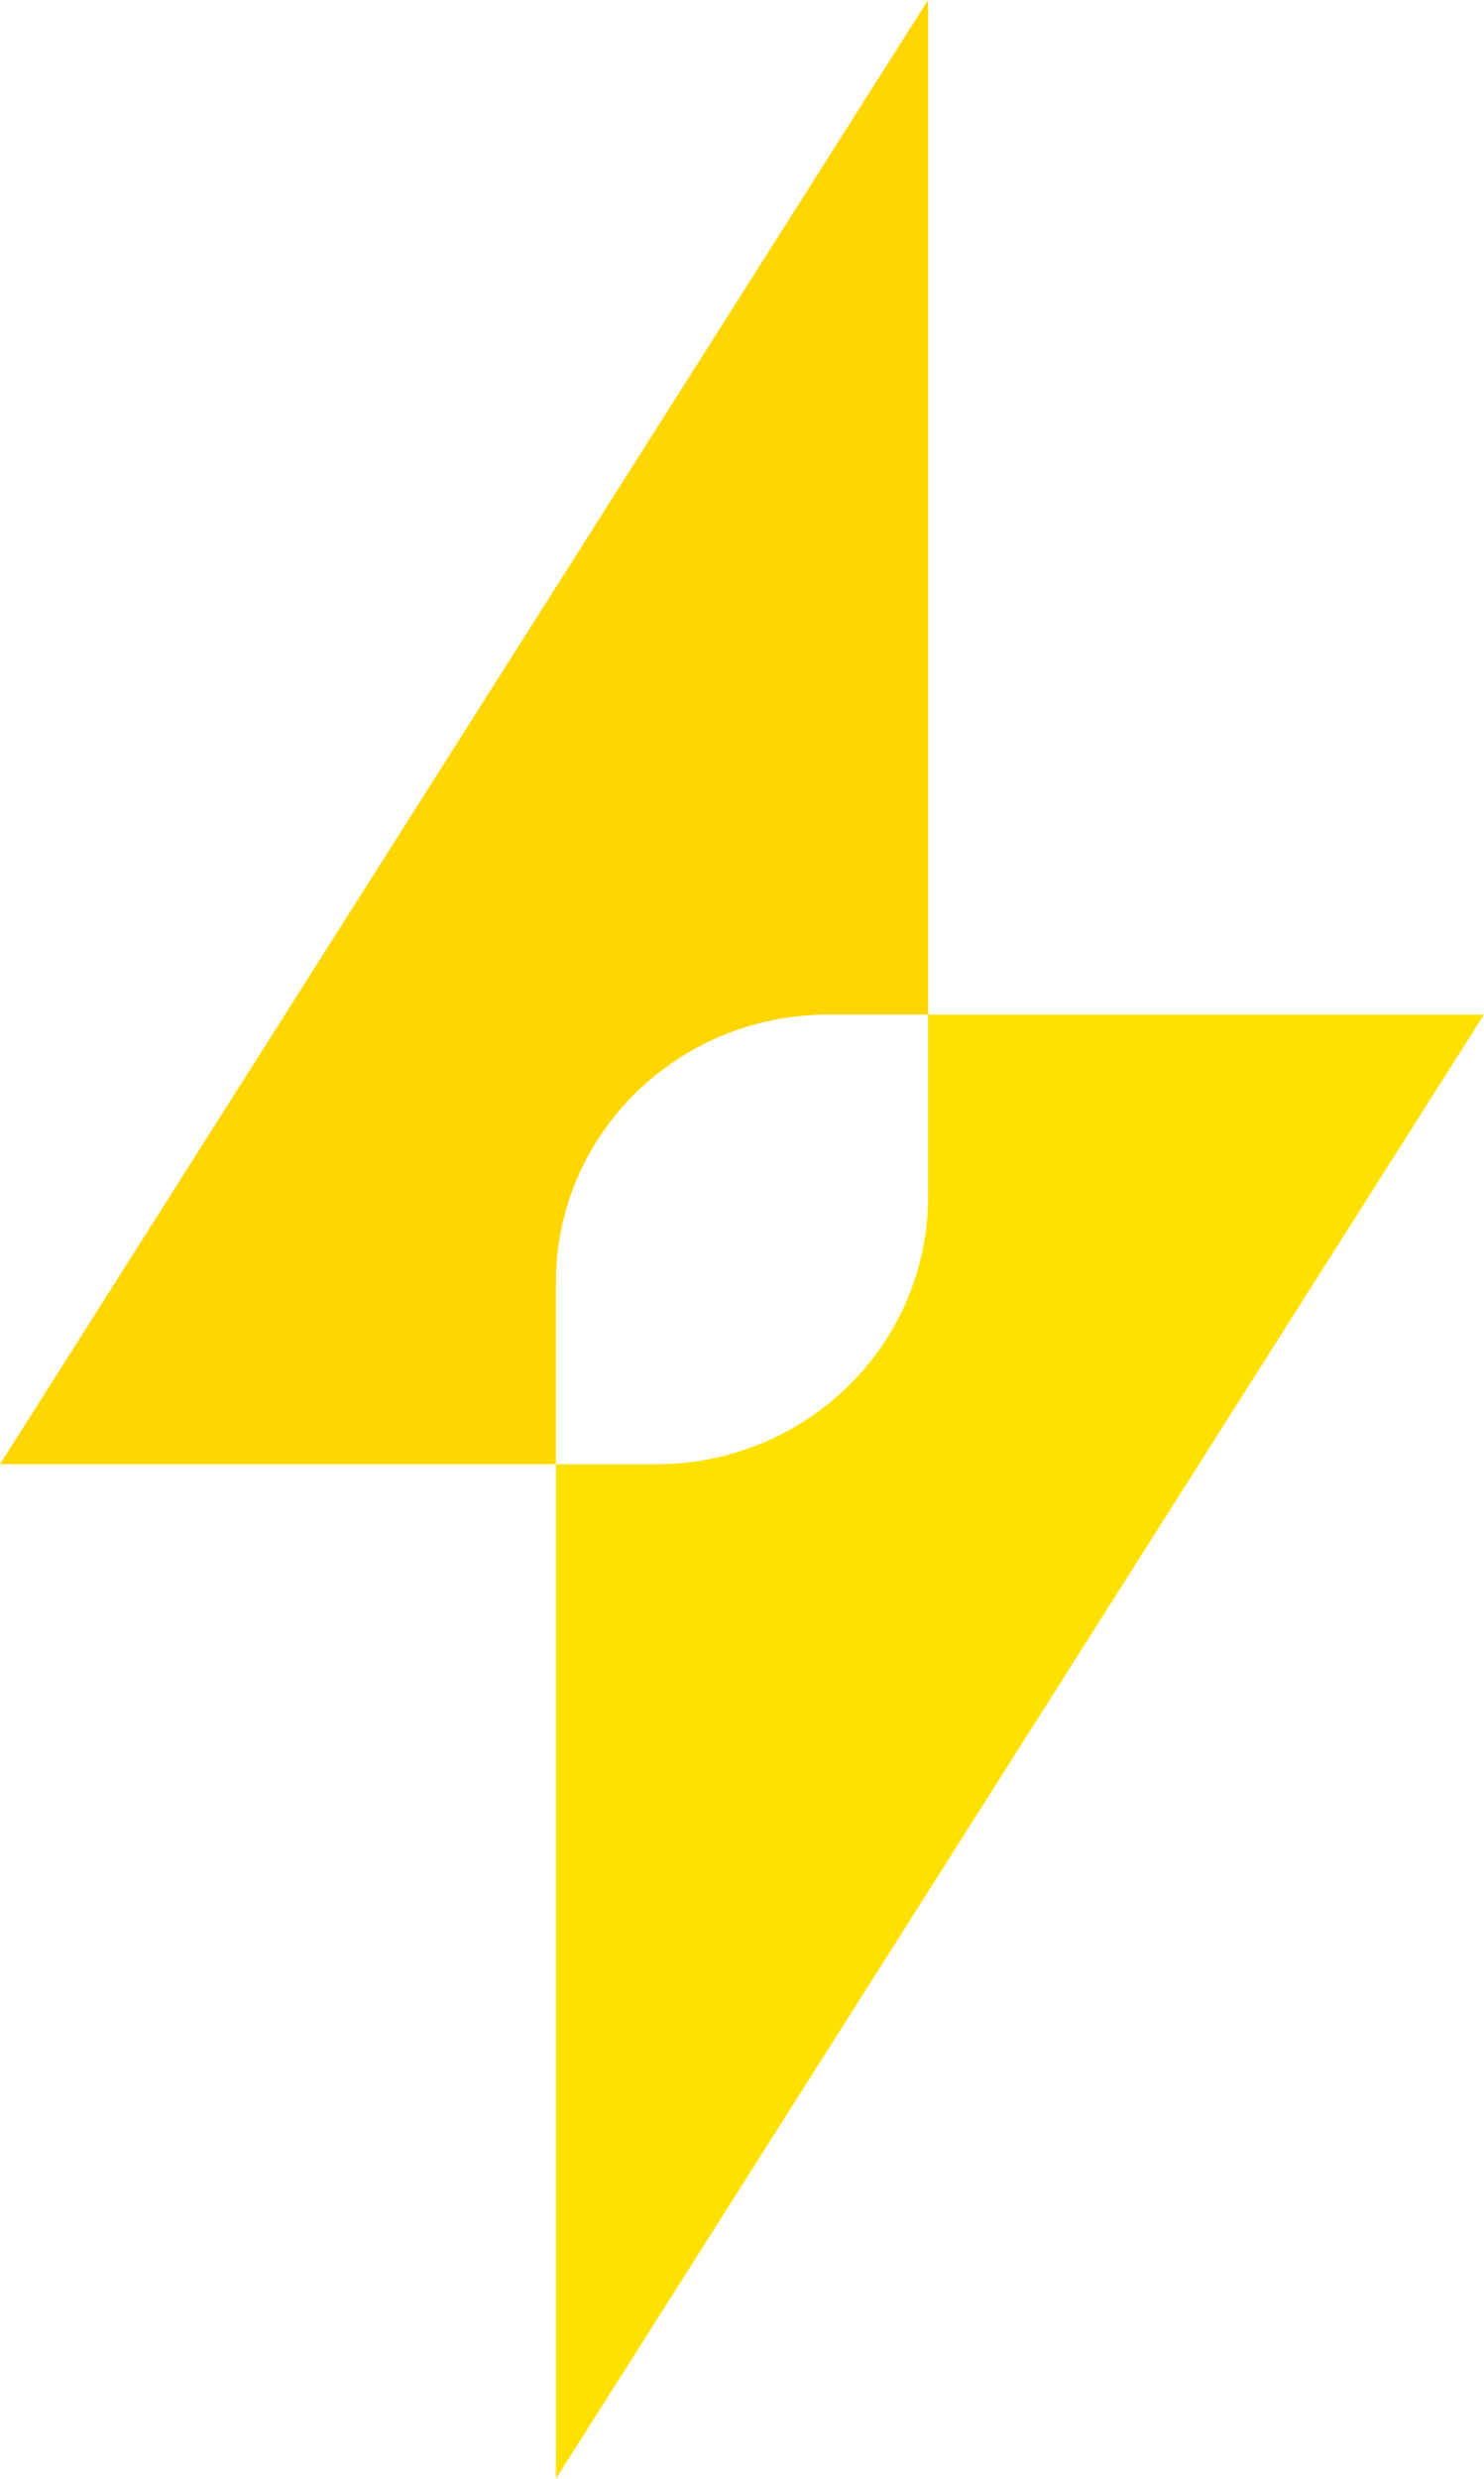
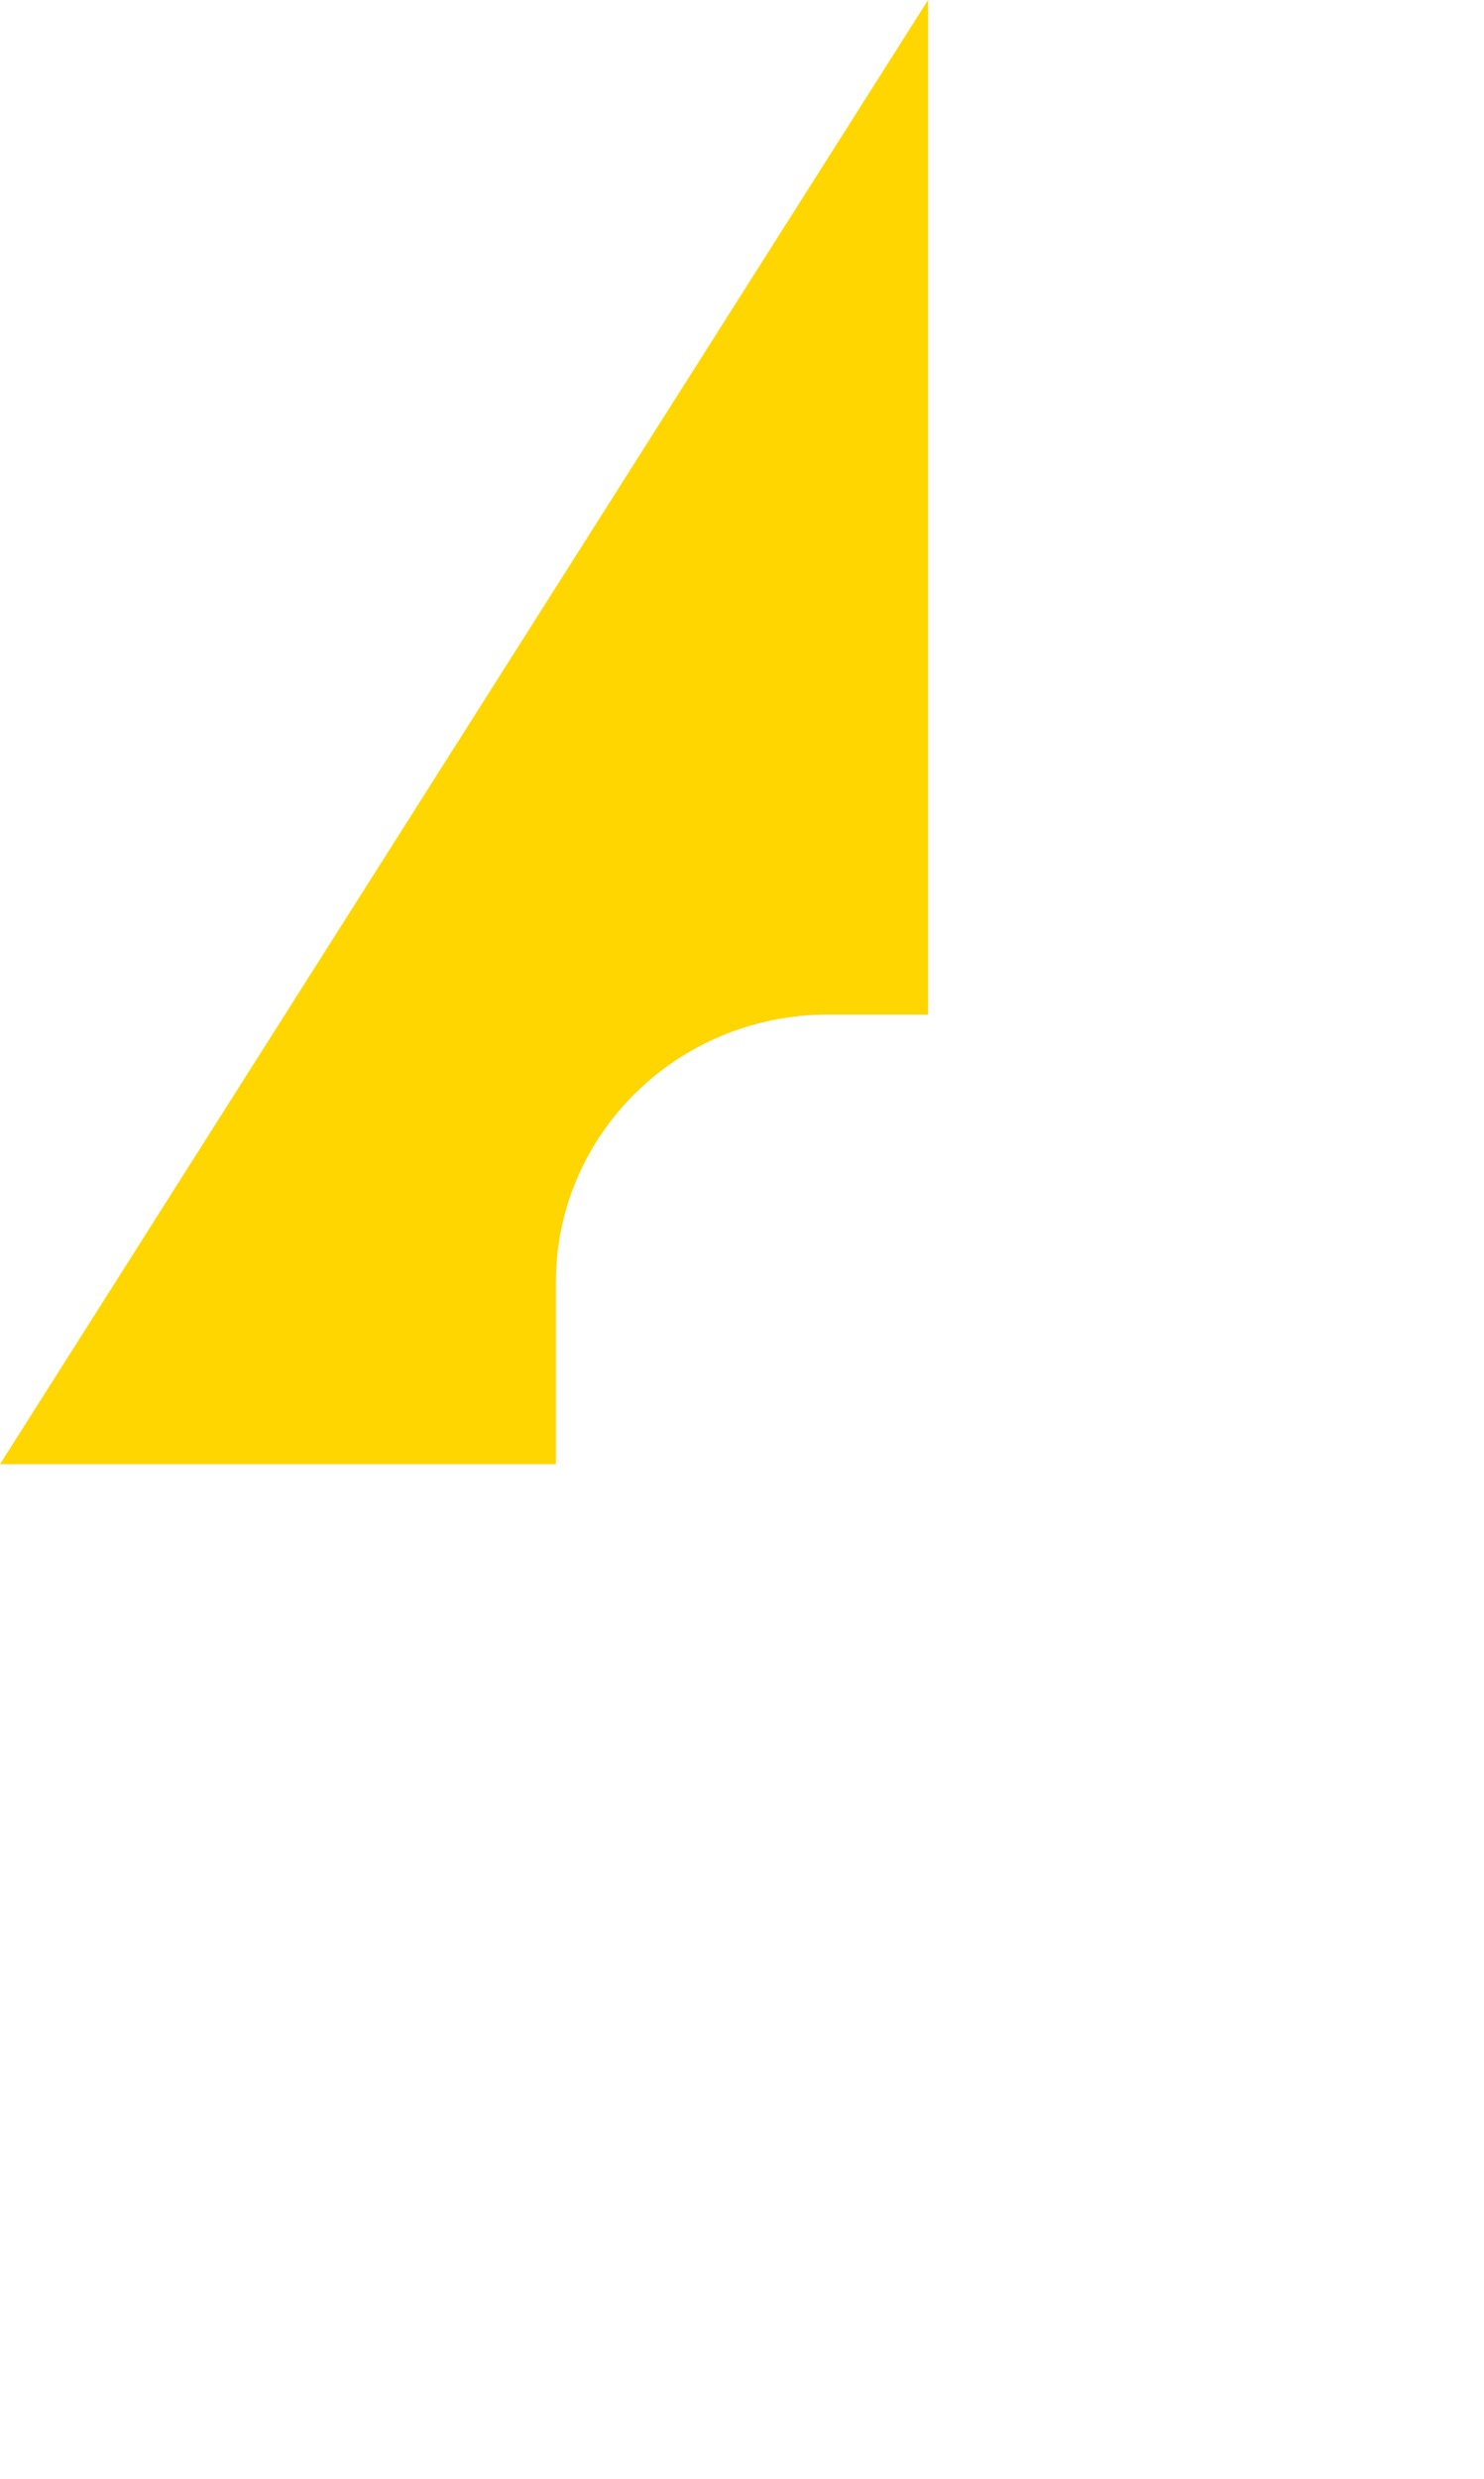
<svg xmlns="http://www.w3.org/2000/svg" id="Layer_2" data-name="Layer 2" viewBox="0 0 504.58 842.18">
  <defs>
    <style>
      .cls-1 {
        fill: #ffd600;
      }

      .cls-2 {
        fill: #ffe100;
      }
    </style>
  </defs>
  <g id="Layer_1-2" data-name="Layer 1">
    <g>
      <path class="cls-1" d="M315.56,0V344.71h-34.05c-51.07,0-92.48,40.68-92.48,90.87v61.88H0L315.56,0Z" />
-       <path class="cls-2" d="M504.58,344.71L189.02,842.18V497.47h34.08c51.07,0,92.45-40.68,92.45-90.87v-61.88h189.02Z" />
    </g>
  </g>
</svg>